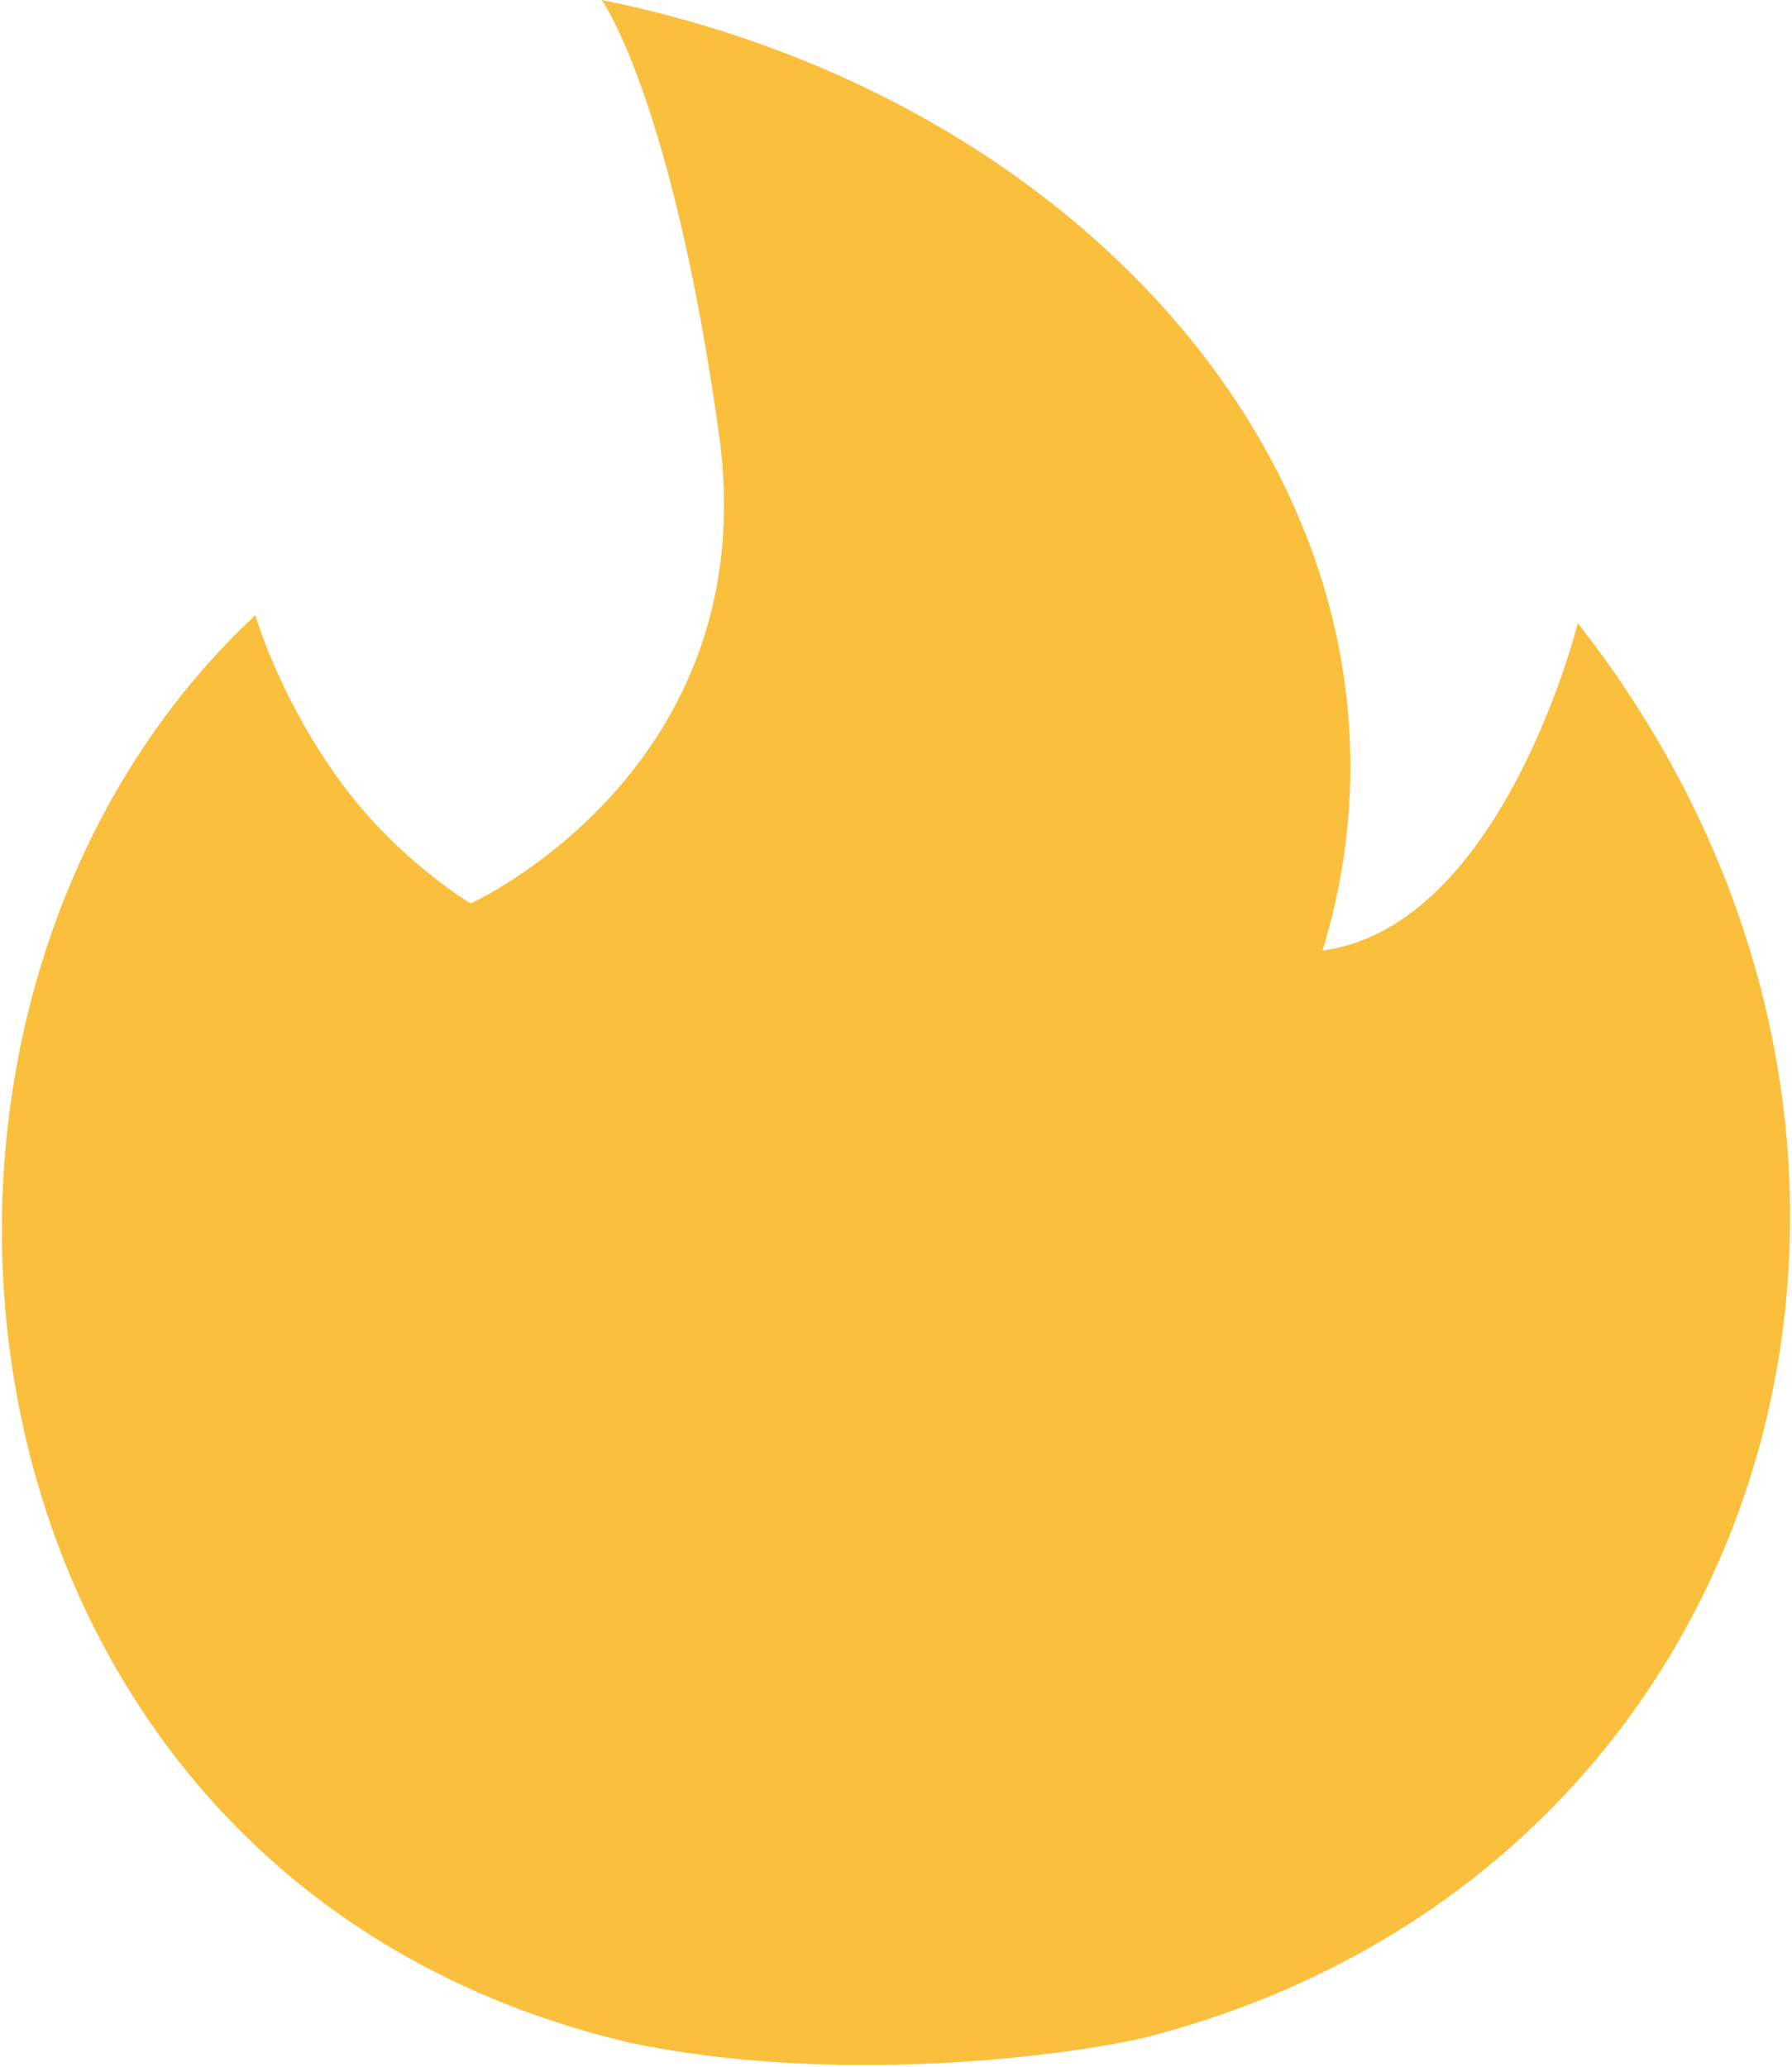
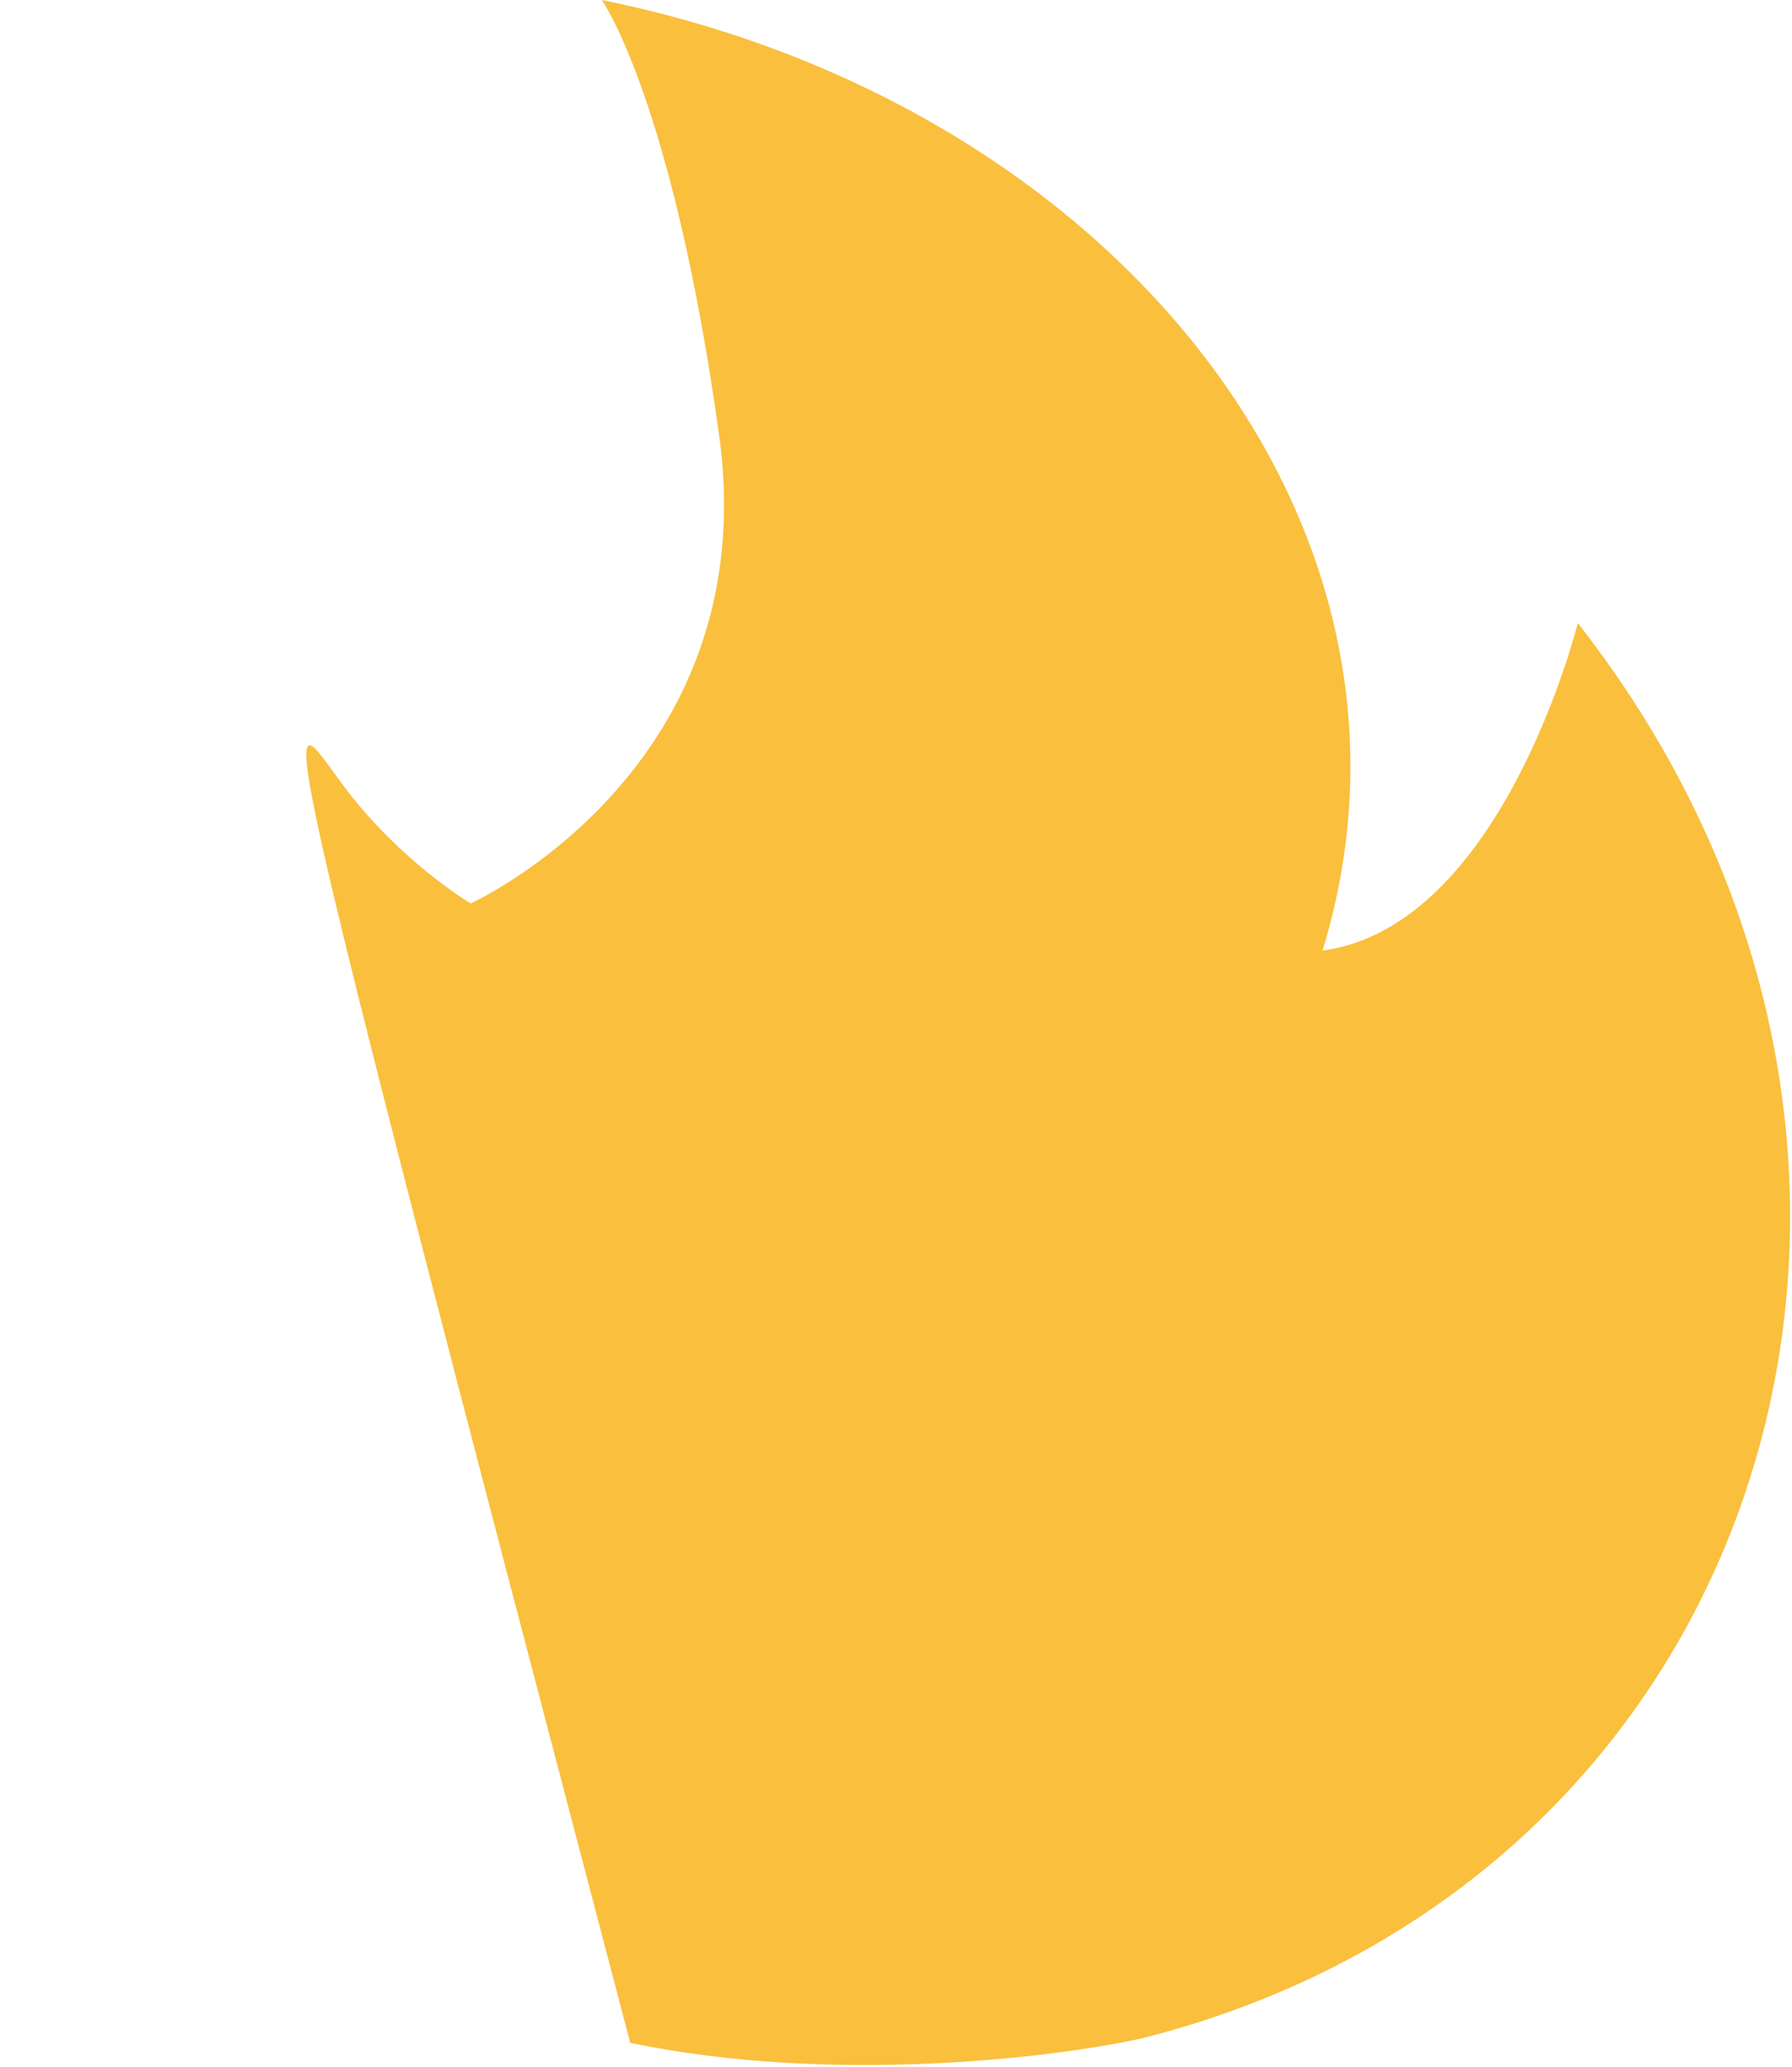
<svg xmlns="http://www.w3.org/2000/svg" width="906" height="1045" viewBox="0 0 906 1045" fill="none">
-   <path d="M797.697 315.053C1006.61 581.573 898.693 949.506 577.17 1030.71C533.58 1040.35 420.847 1054.29 318.637 1032.94C-34.206 950.211 -86.639 512.475 129.078 311.057C129.078 311.057 141.637 354.445 173.617 397.255C202.403 435.79 237.963 456.817 237.963 456.817C237.963 456.817 387.076 389.315 363.532 219.775C339.988 50.234 304.254 0 304.254 0C562.317 52.176 734.471 265.11 668.665 480.629C759.691 468.525 797.697 315.053 797.697 315.053Z" fill="#FABF3D" />
+   <path d="M797.697 315.053C1006.61 581.573 898.693 949.506 577.17 1030.71C533.58 1040.35 420.847 1054.29 318.637 1032.94C129.078 311.057 141.637 354.445 173.617 397.255C202.403 435.79 237.963 456.817 237.963 456.817C237.963 456.817 387.076 389.315 363.532 219.775C339.988 50.234 304.254 0 304.254 0C562.317 52.176 734.471 265.11 668.665 480.629C759.691 468.525 797.697 315.053 797.697 315.053Z" fill="#FABF3D" />
</svg>